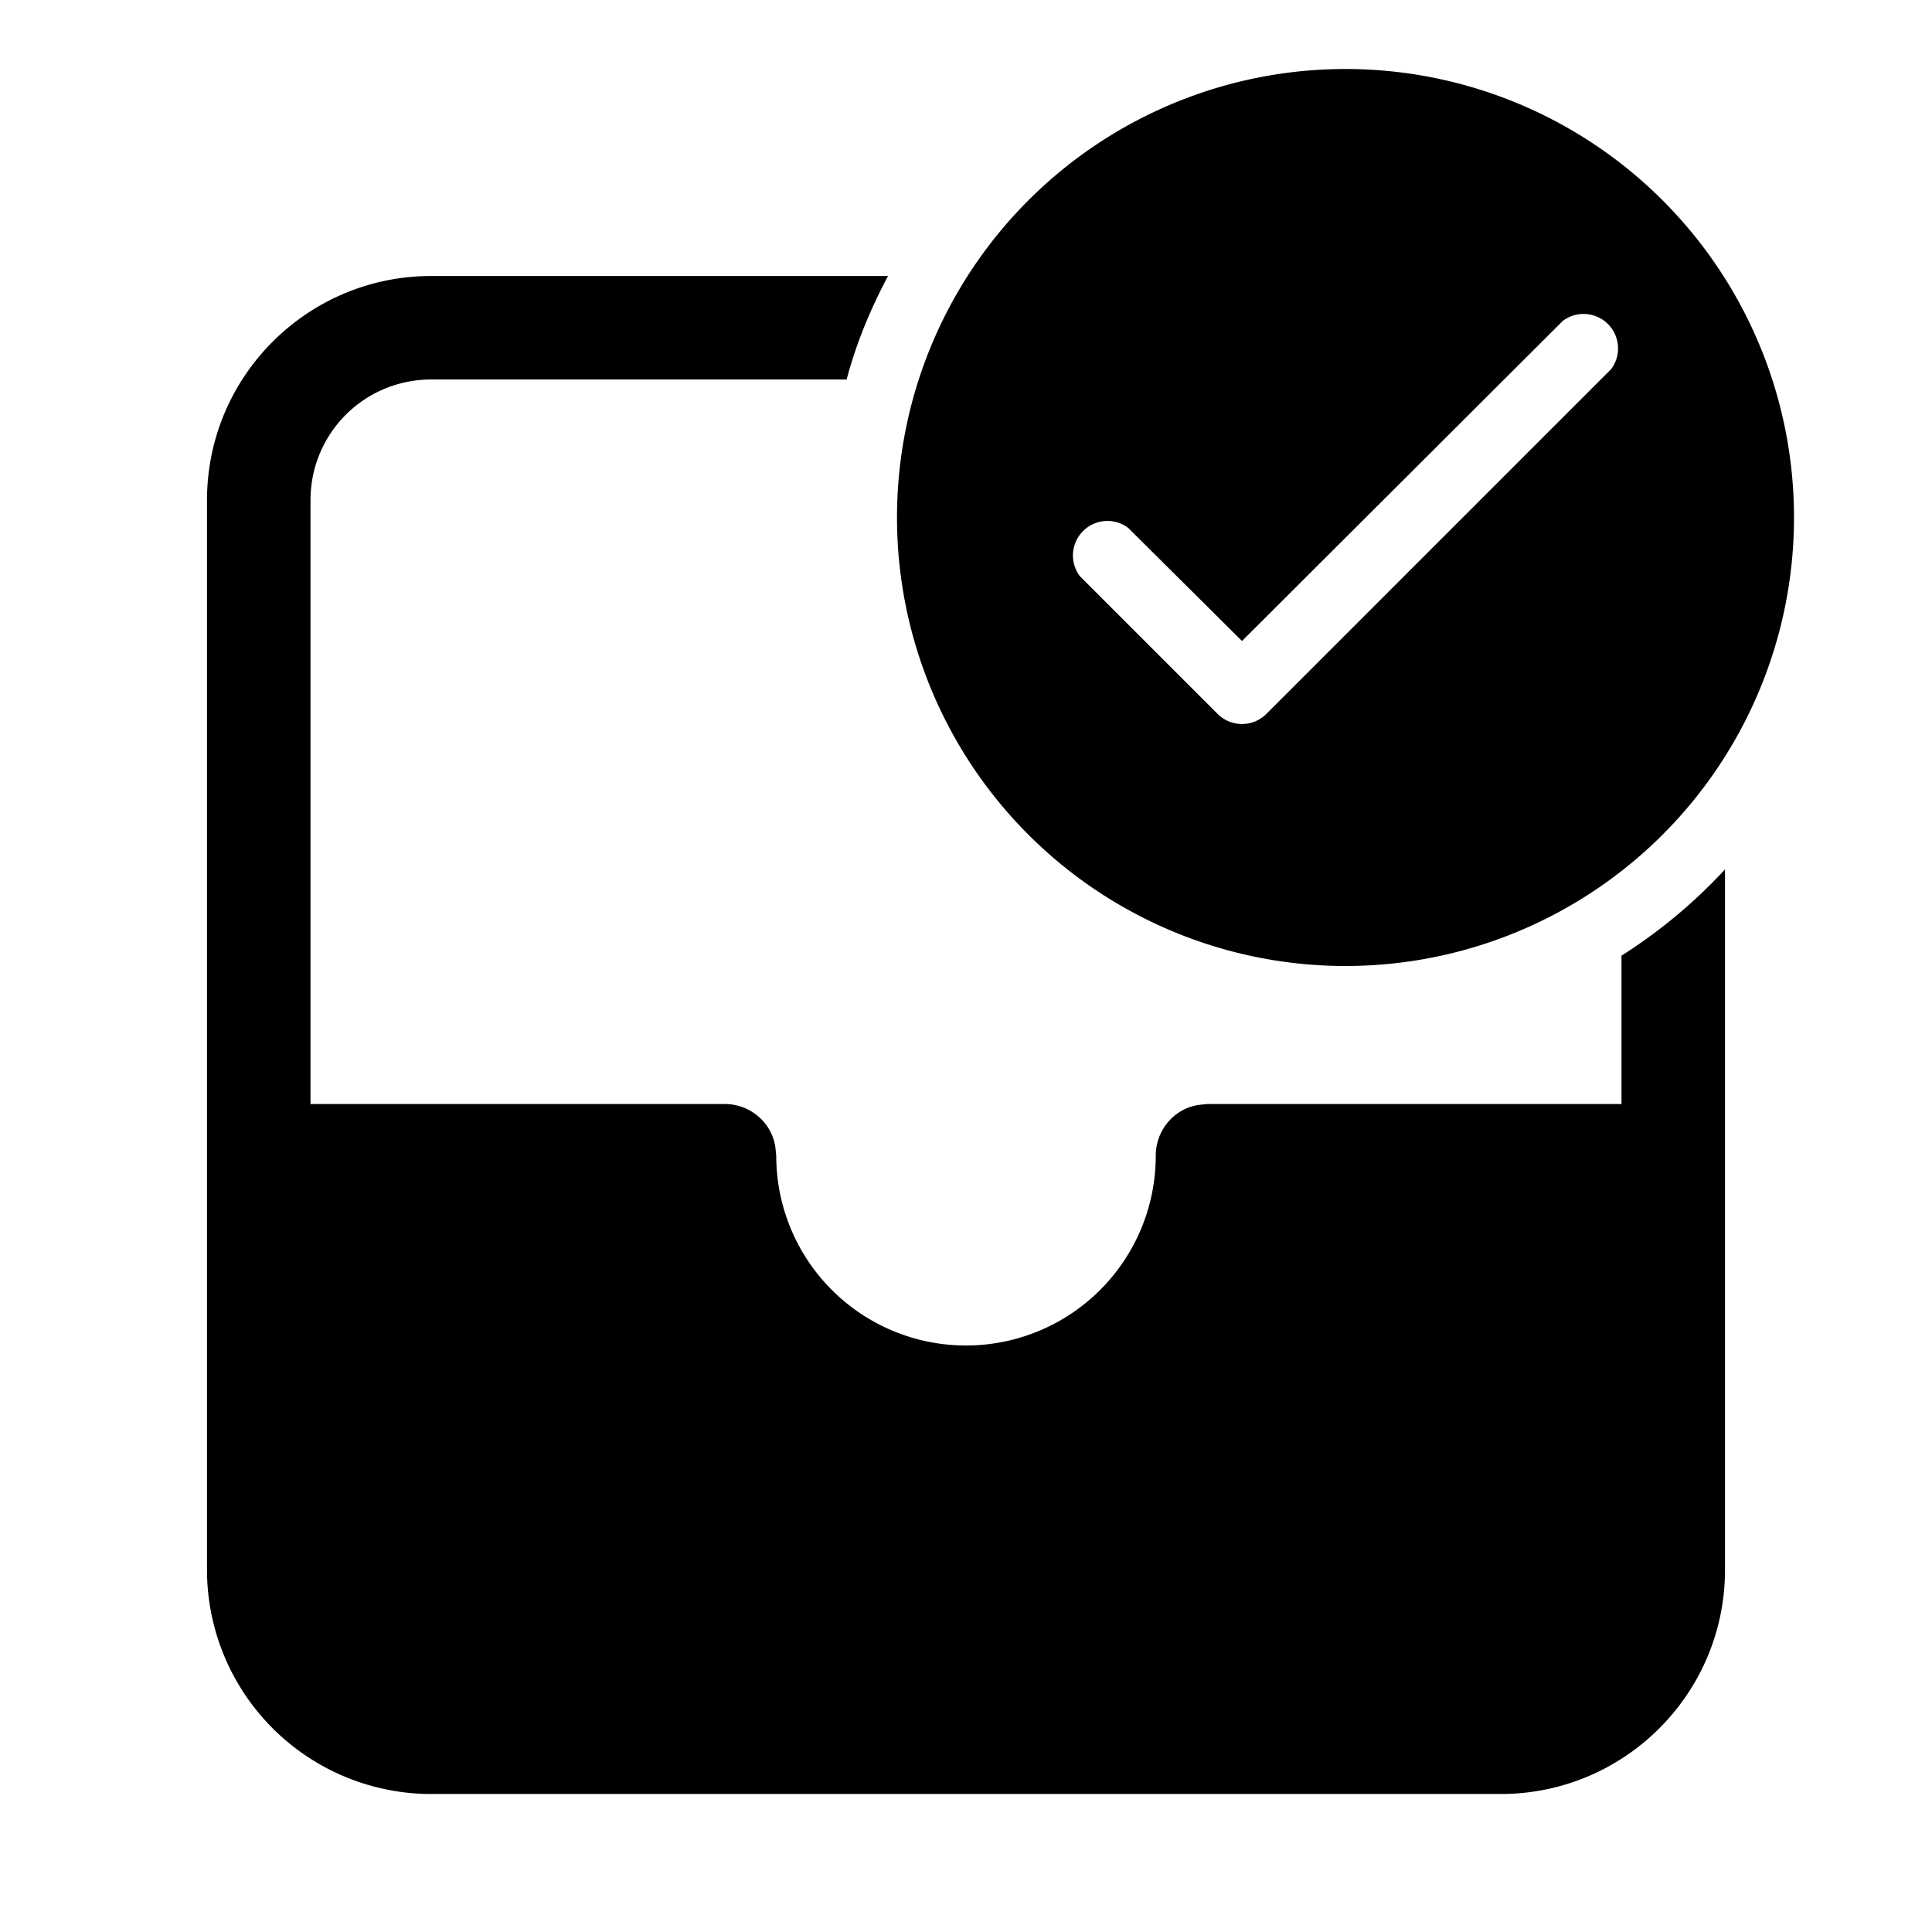
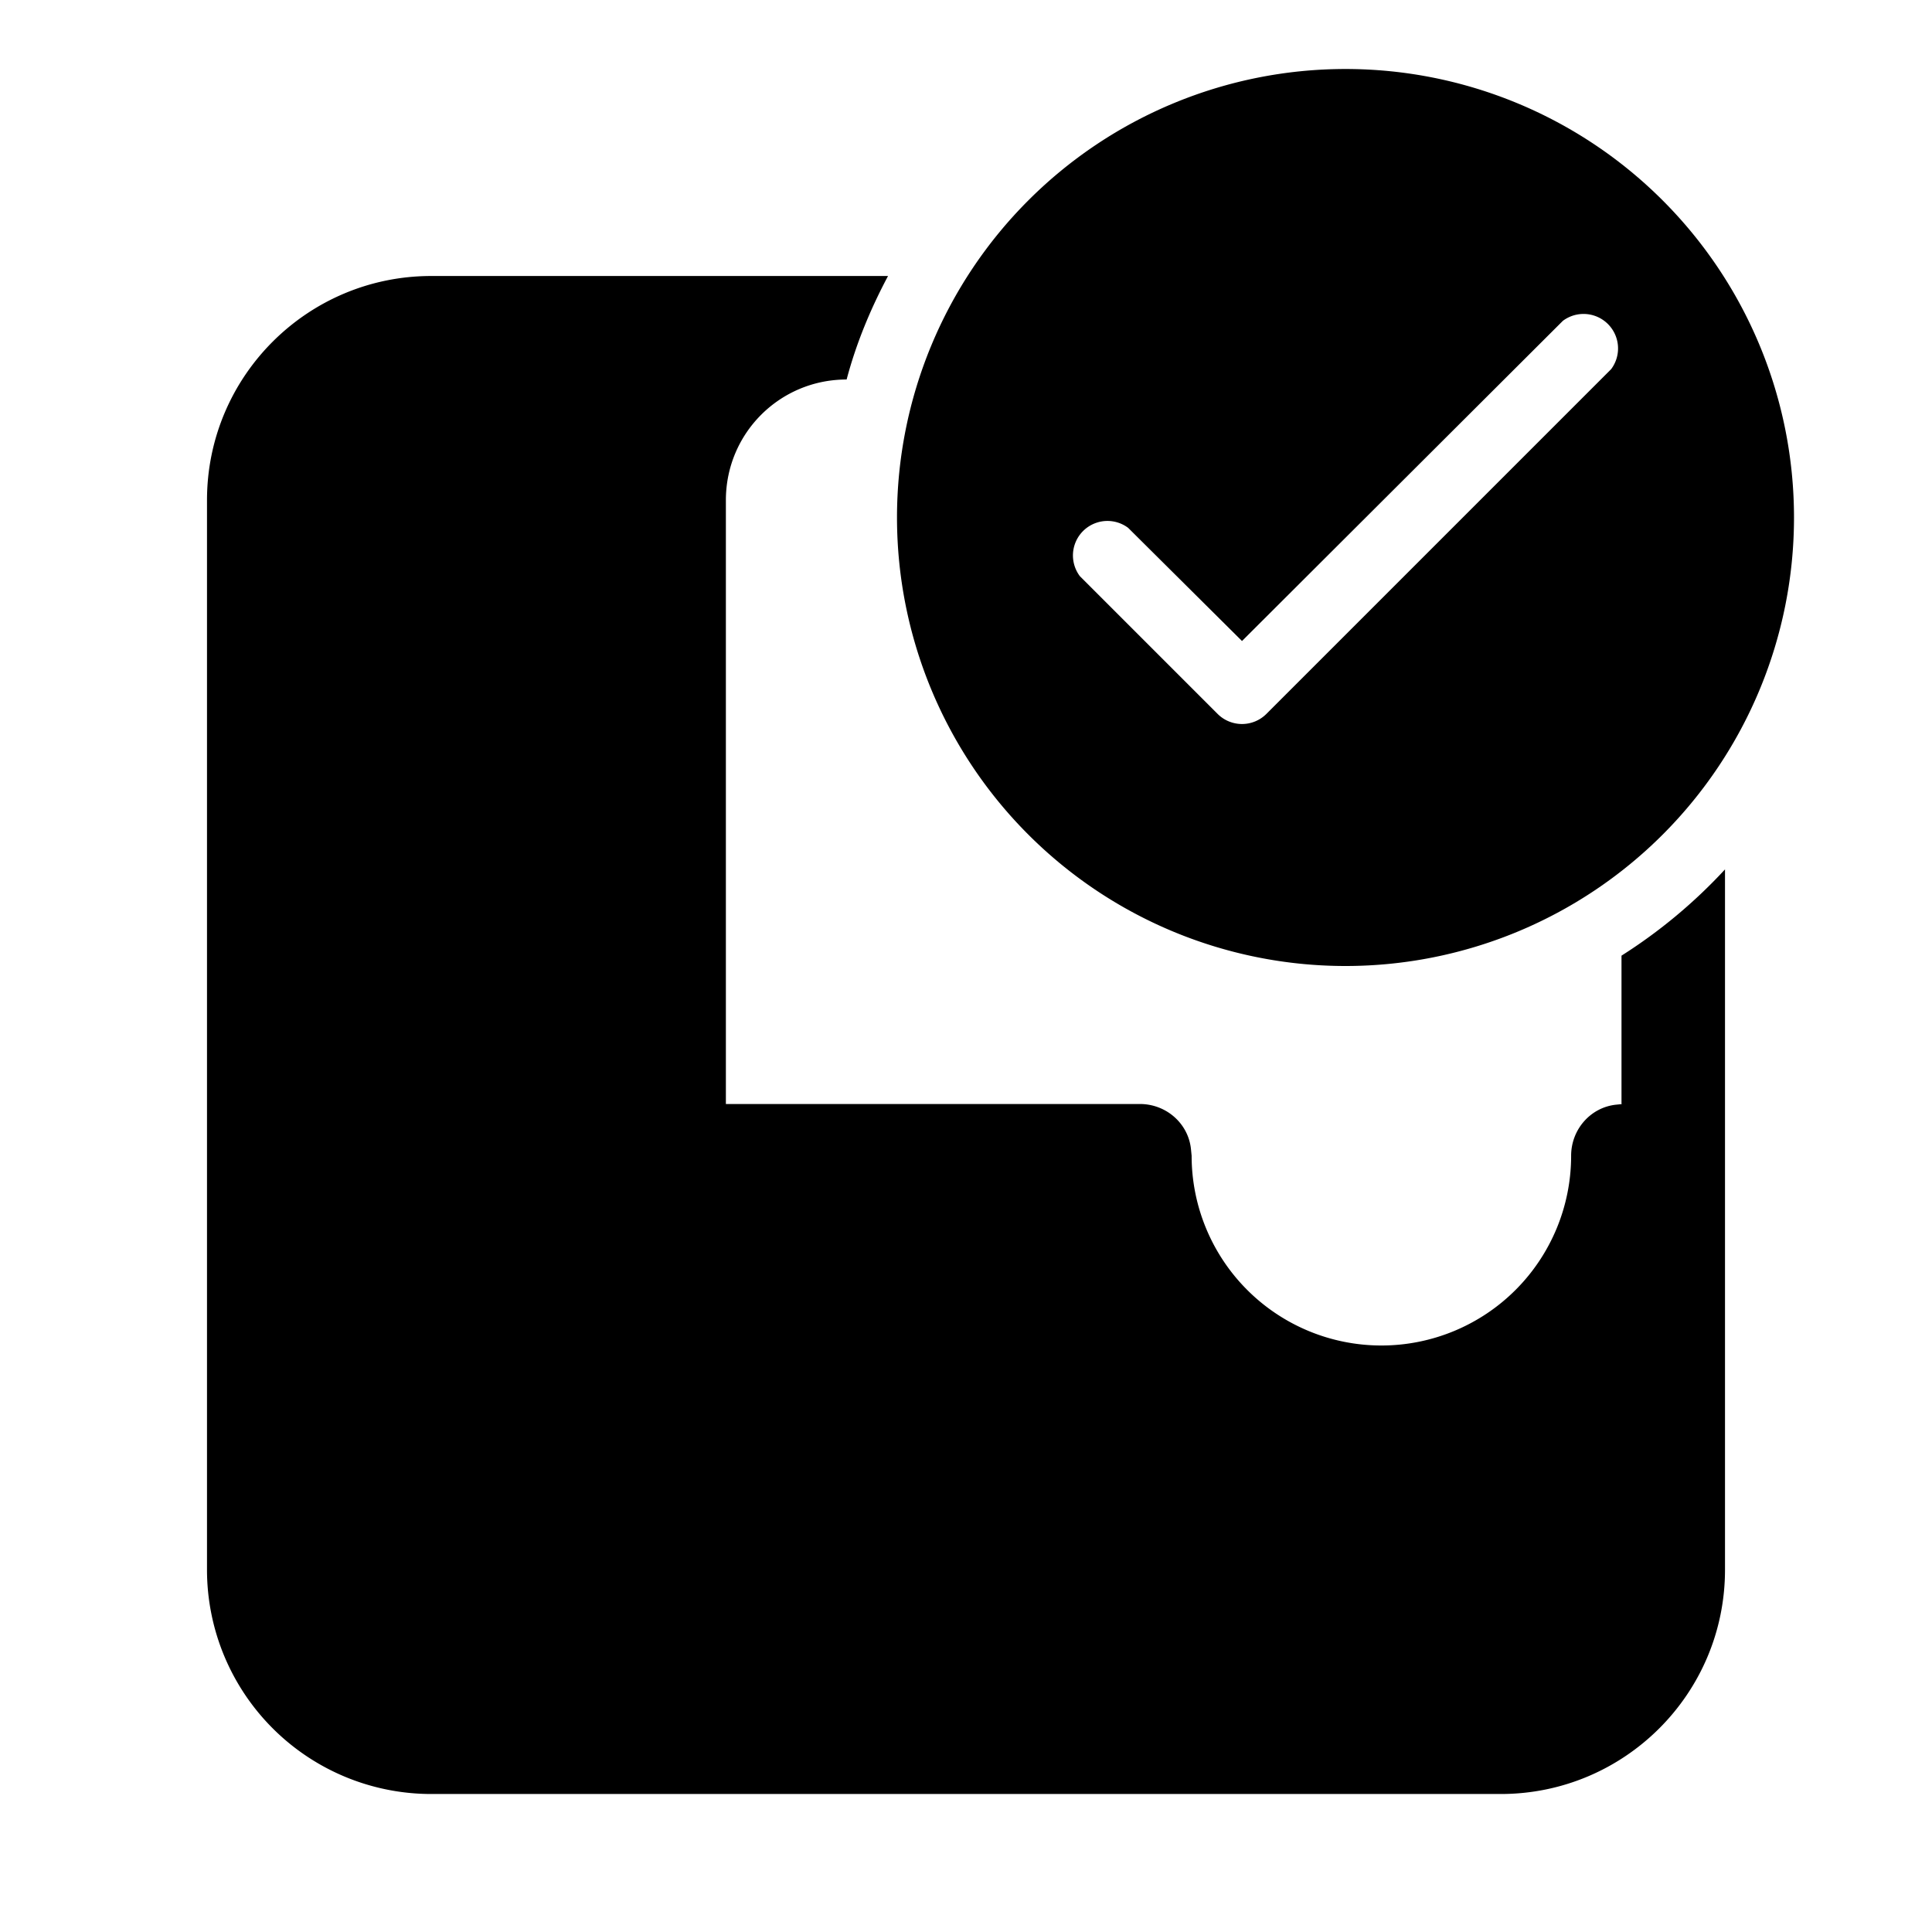
<svg fill="currentColor" viewBox="0 0 28 28">
-   <path d="M23.5 16v-2.15A7.54 7.54 0 0 0 25 12.6v10.15c0 1.8-1.46 3.25-3.25 3.25H6.25A3.25 3.25 0 0 1 3 22.75V7.25C3 5.45 4.46 4 6.25 4h6.62c-.25.47-.46.97-.6 1.5H6.25c-.97 0-1.75.78-1.75 1.75V16h6c.38 0 .7.28.74.65l.01.1a2.75 2.75 0 1 0 5.5 0c0-.38.28-.7.65-.74l.1-.01h6Zm-4-2a6.5 6.5 0 1 0 0-13 6.5 6.5 0 0 0 0 13Zm3.85-8.65-5 5a.5.5 0 0 1-.7 0l-2-2a.5.5 0 0 1 .7-.7L18 9.29l4.65-4.64a.5.5 0 0 1 .7.7Z" />
+   <path d="M23.5 16v-2.15A7.54 7.54 0 0 0 25 12.6v10.15c0 1.8-1.46 3.25-3.25 3.25H6.25A3.25 3.25 0 0 1 3 22.75V7.25C3 5.45 4.46 4 6.25 4h6.62c-.25.47-.46.97-.6 1.5c-.97 0-1.75.78-1.75 1.75V16h6c.38 0 .7.28.74.65l.01.1a2.75 2.75 0 1 0 5.5 0c0-.38.28-.7.65-.74l.1-.01h6Zm-4-2a6.5 6.5 0 1 0 0-13 6.5 6.5 0 0 0 0 13Zm3.85-8.65-5 5a.5.5 0 0 1-.7 0l-2-2a.5.5 0 0 1 .7-.7L18 9.29l4.65-4.64a.5.5 0 0 1 .7.7Z" />
</svg>